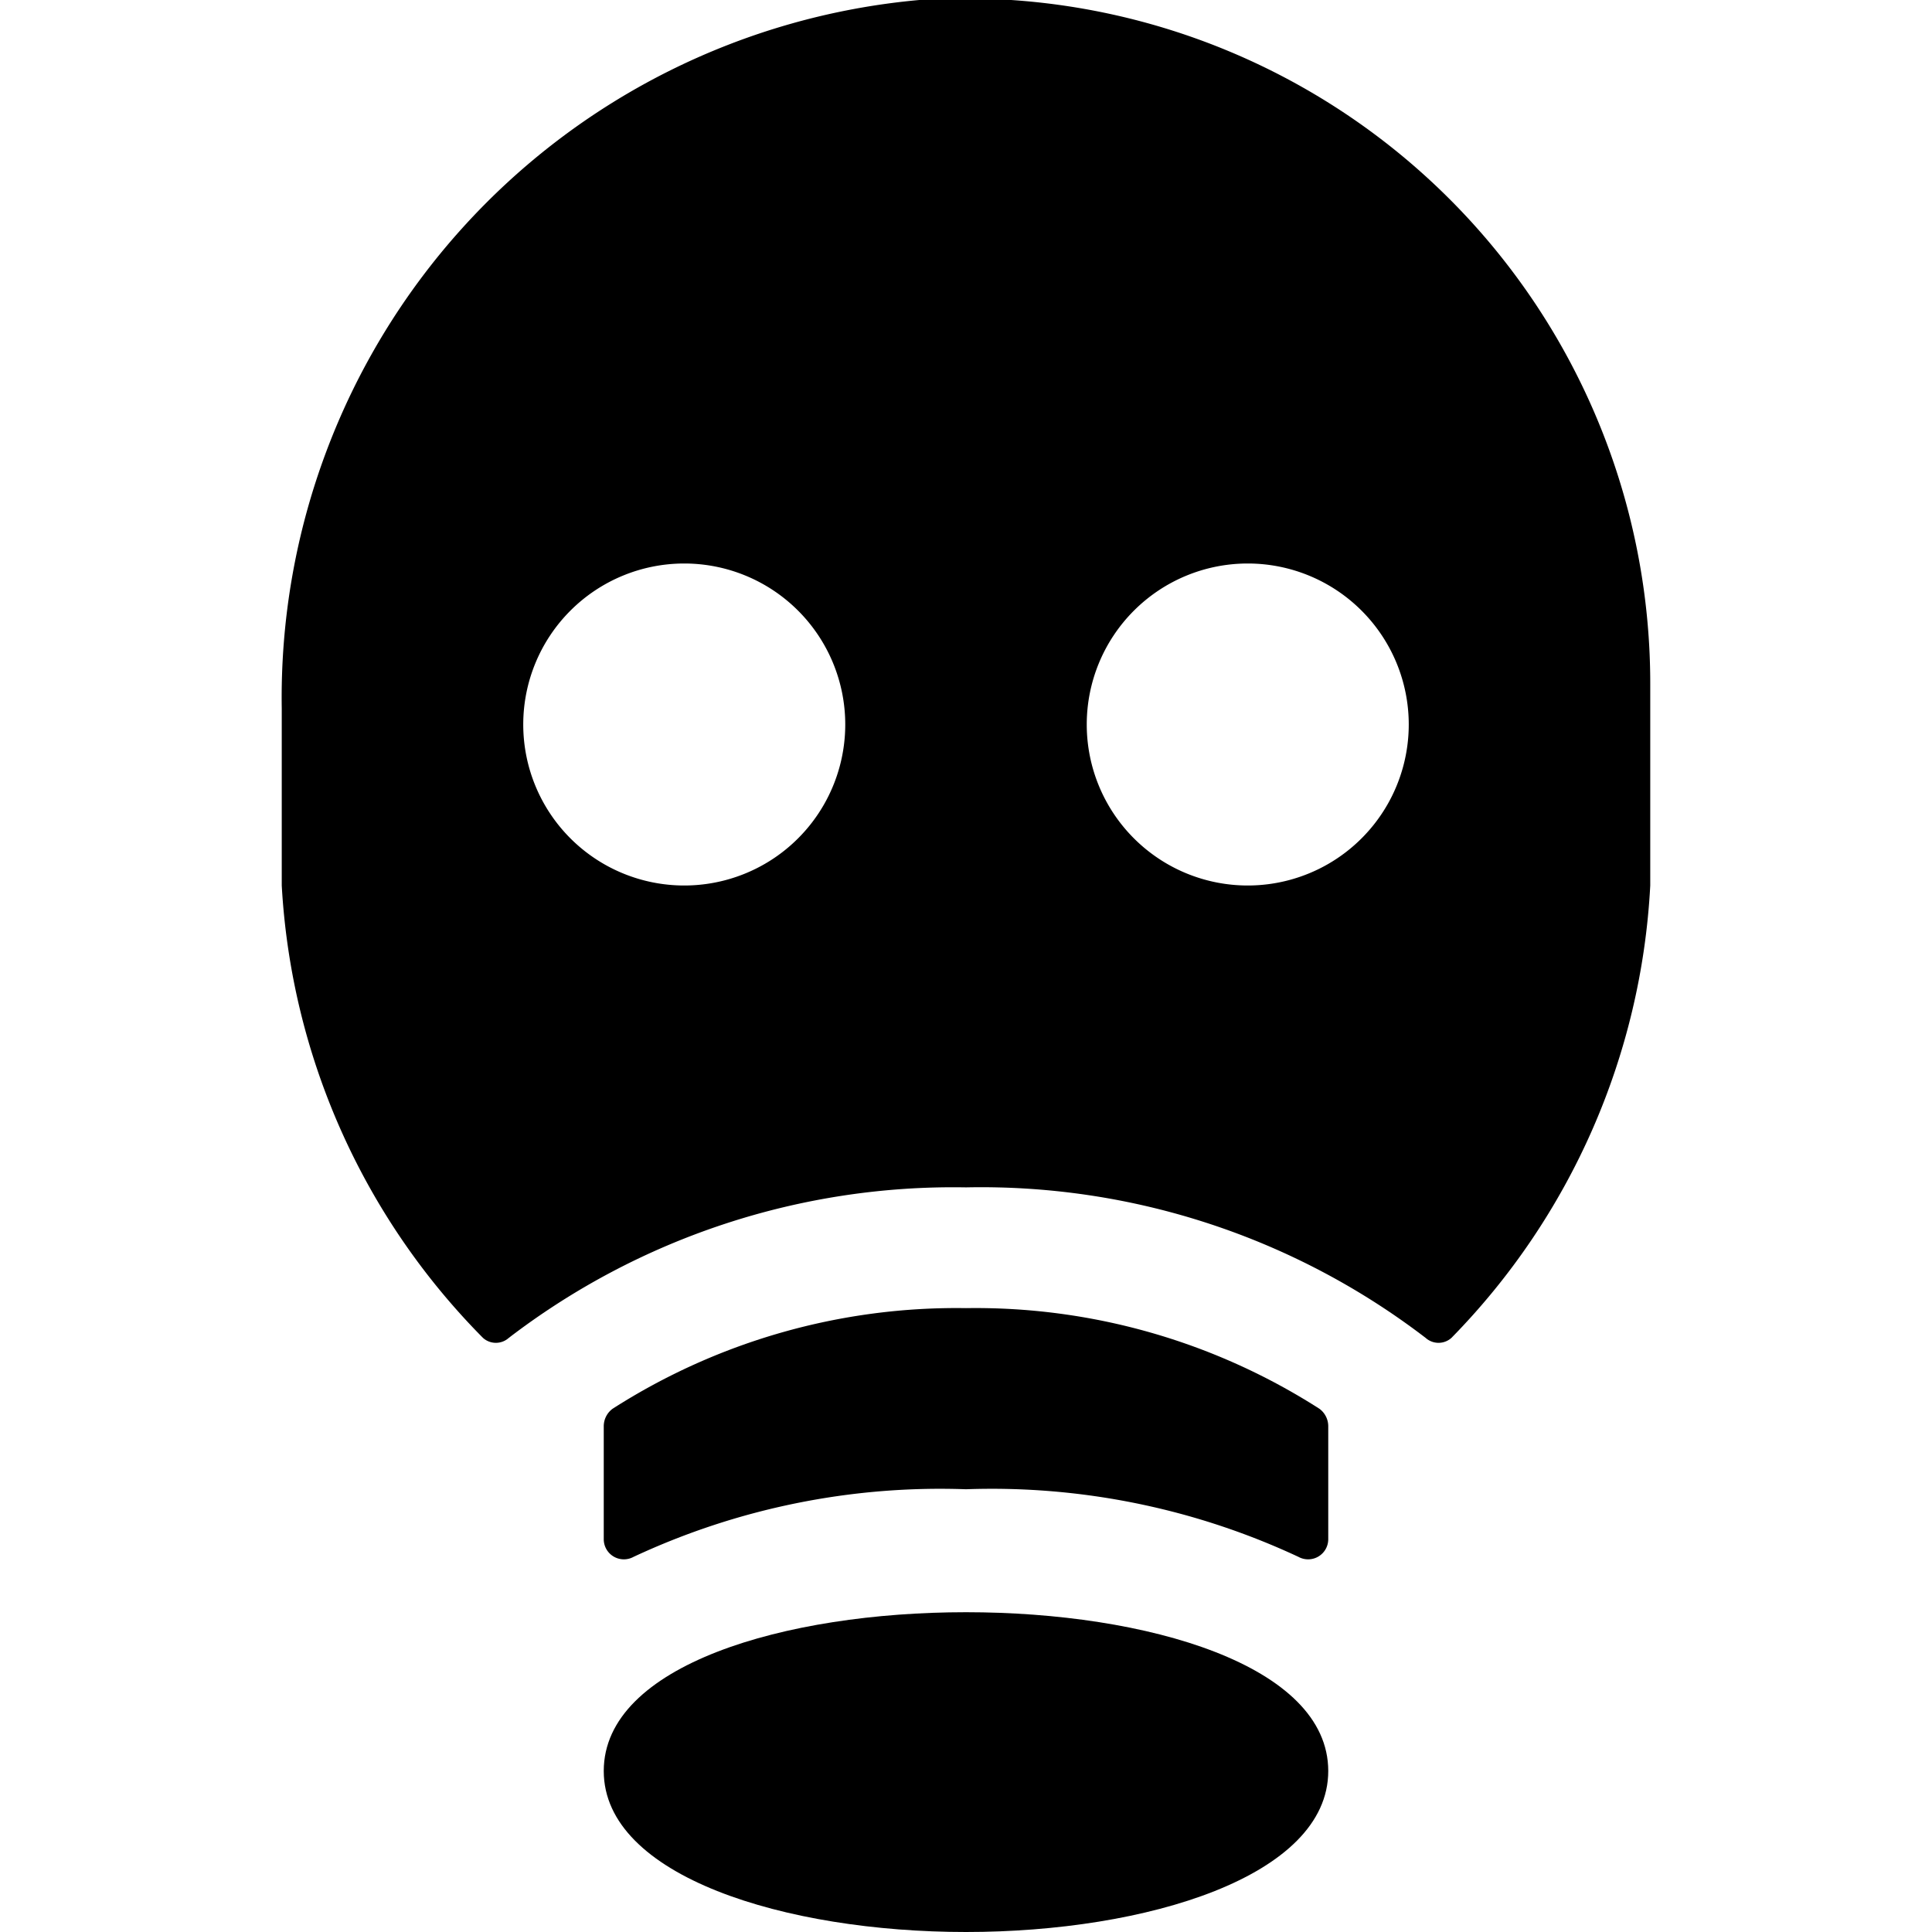
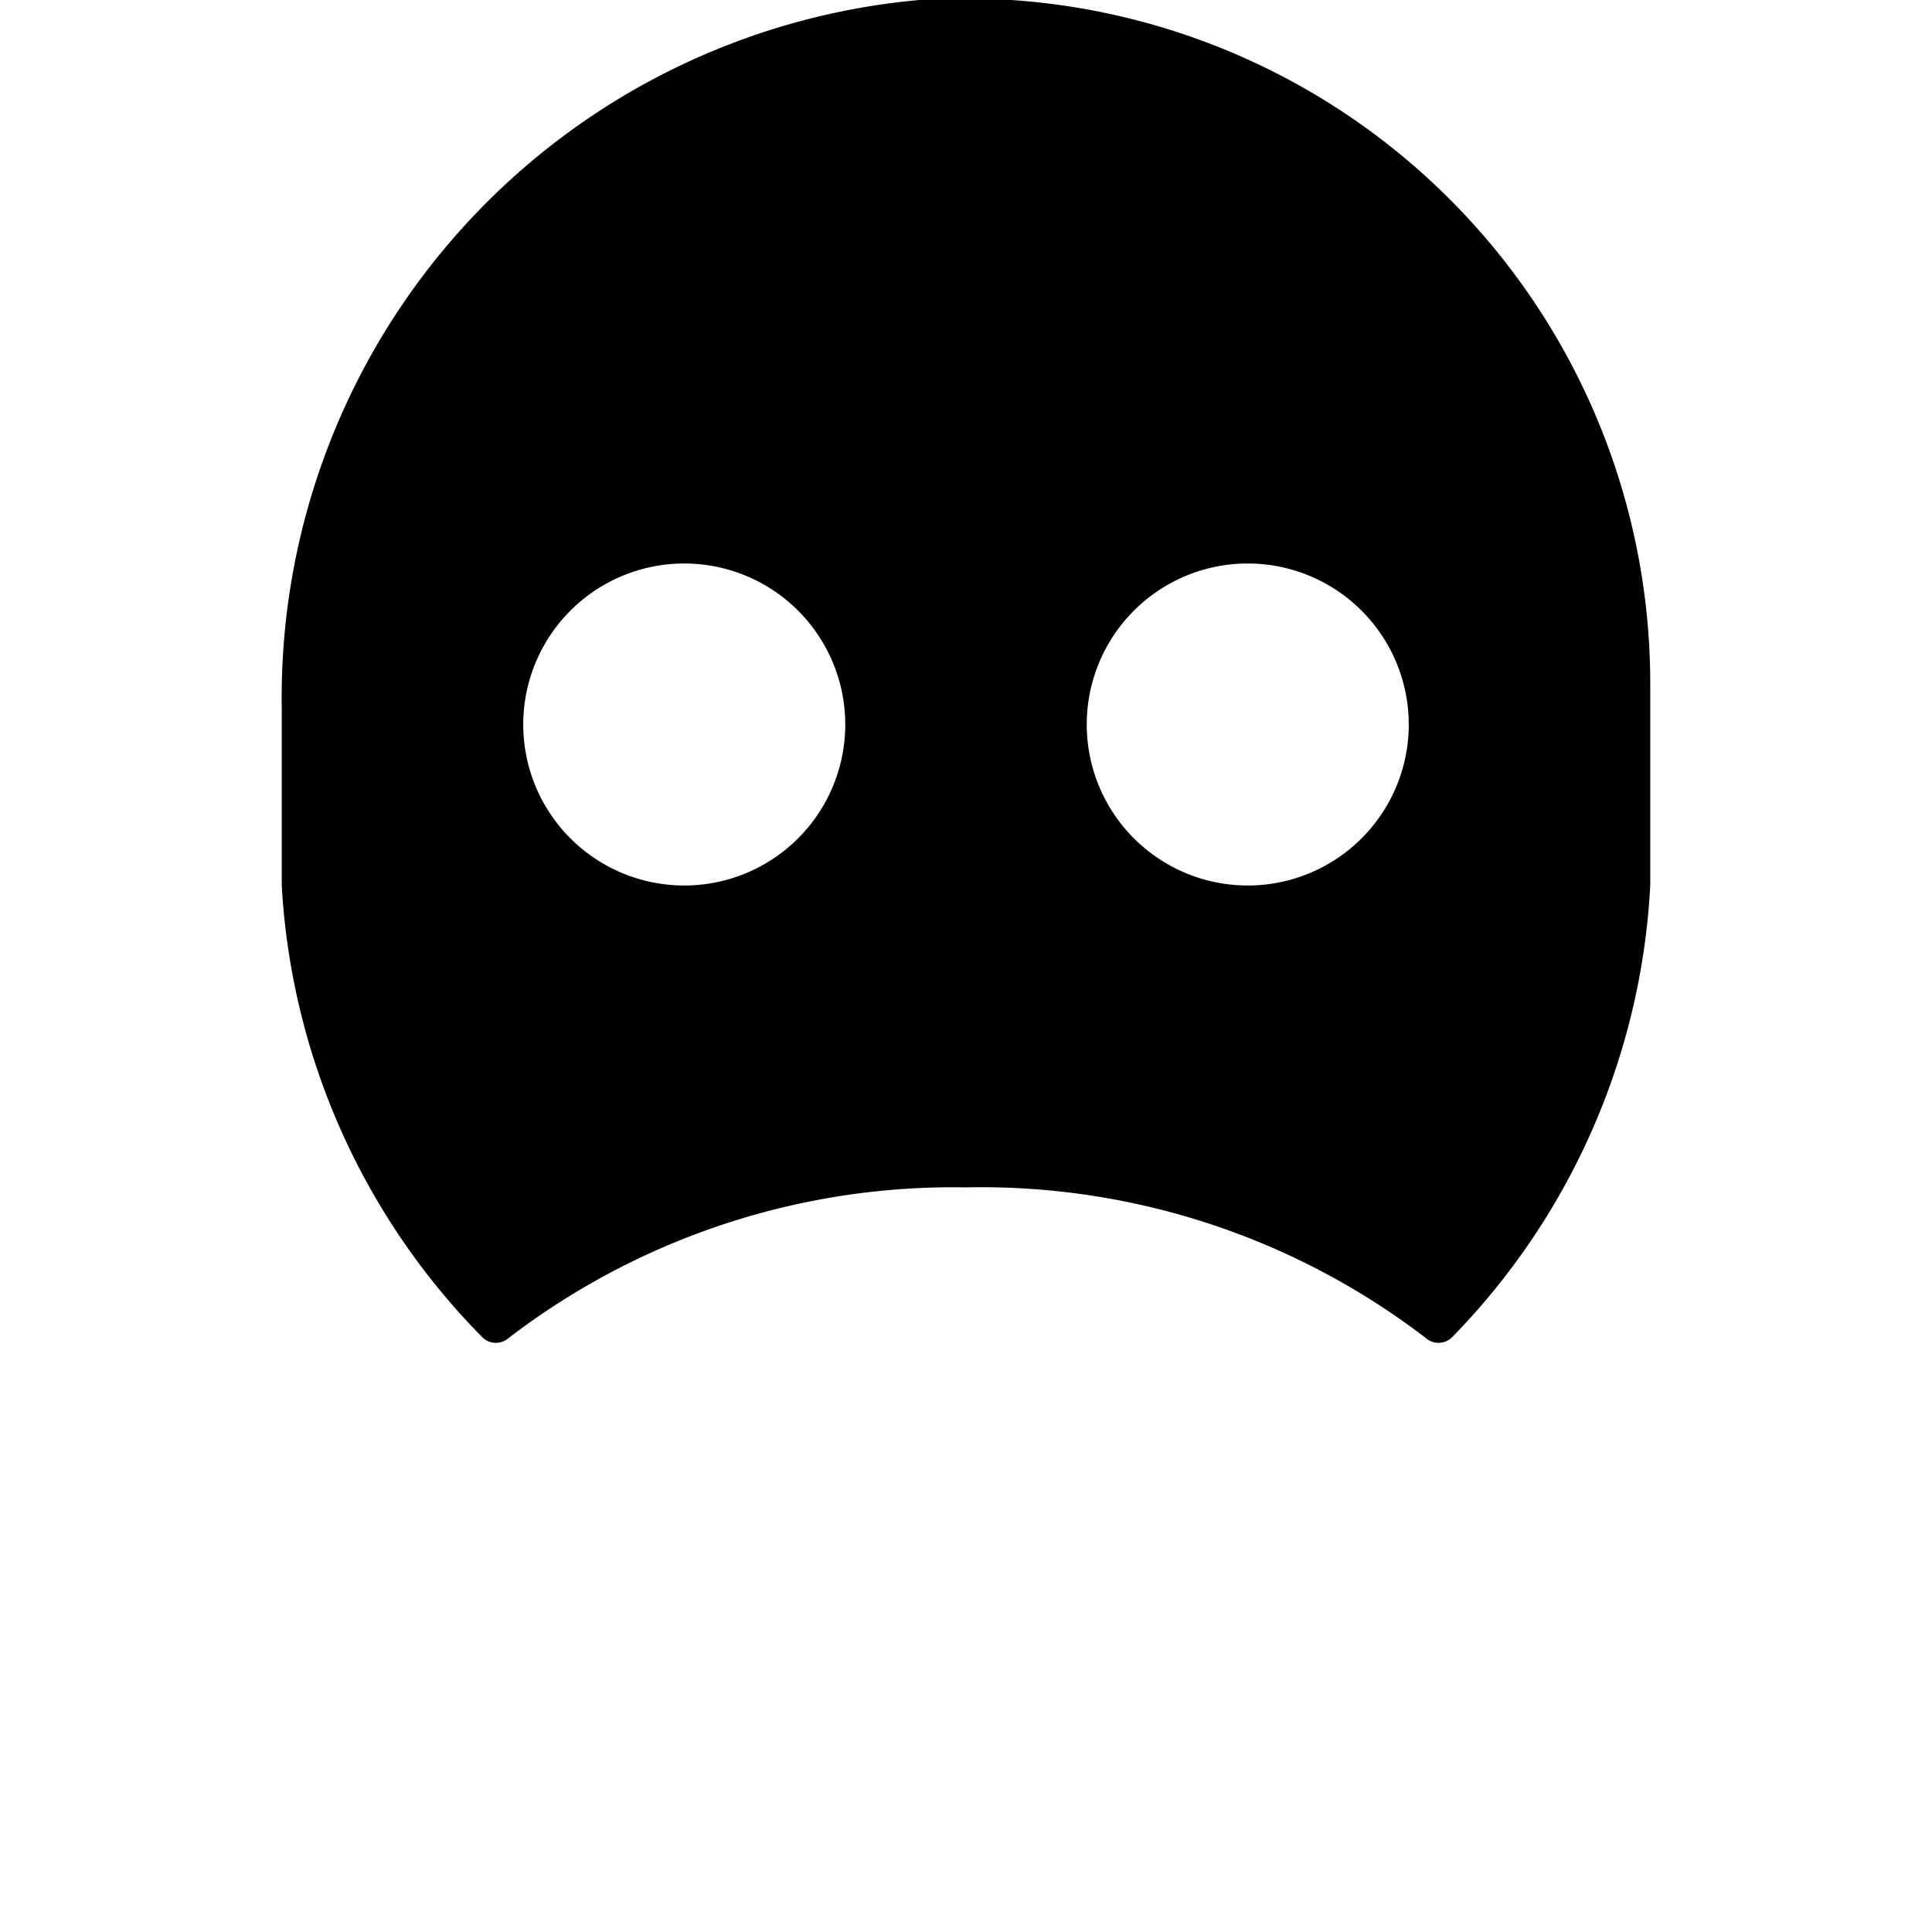
<svg xmlns="http://www.w3.org/2000/svg" viewBox="0 0 24 24">
  <g>
    <path d="M11.42 0A8.7 8.7 0 0 0 3.5 8.8V11A8.67 8.67 0 0 0 6 16.62a0.24 0.24 0 0 0 0.32 0A9.08 9.08 0 0 1 12 14.75a9.08 9.08 0 0 1 5.71 1.87 0.24 0.24 0 0 0 0.32 0A8.67 8.67 0 0 0 20.5 11V8.5A8.51 8.51 0 0 0 11.42 0ZM8.5 11a2 2 0 1 1 2 -2 2 2 0 0 1 -2 2Zm7 0a2 2 0 1 1 2 -2 2 2 0 0 1 -2 2Z" fill="#000000" stroke-width="1" />
-     <path d="M12 16.25a7.92 7.92 0 0 0 -4.39 1.25 0.27 0.27 0 0 0 -0.11 0.22v1.4a0.25 0.25 0 0 0 0.37 0.22A9 9 0 0 1 12 18.5a9 9 0 0 1 4.13 0.84 0.25 0.25 0 0 0 0.37 -0.22v-1.4a0.27 0.27 0 0 0 -0.11 -0.22A7.92 7.92 0 0 0 12 16.25Z" fill="#000000" stroke-width="1" />
-     <path d="M7.5 22c0 1.31 2.26 2 4.5 2s4.5 -0.69 4.5 -2c0 -2.63 -9 -2.63 -9 0Z" fill="#000000" stroke-width="1" />
  </g>
</svg>